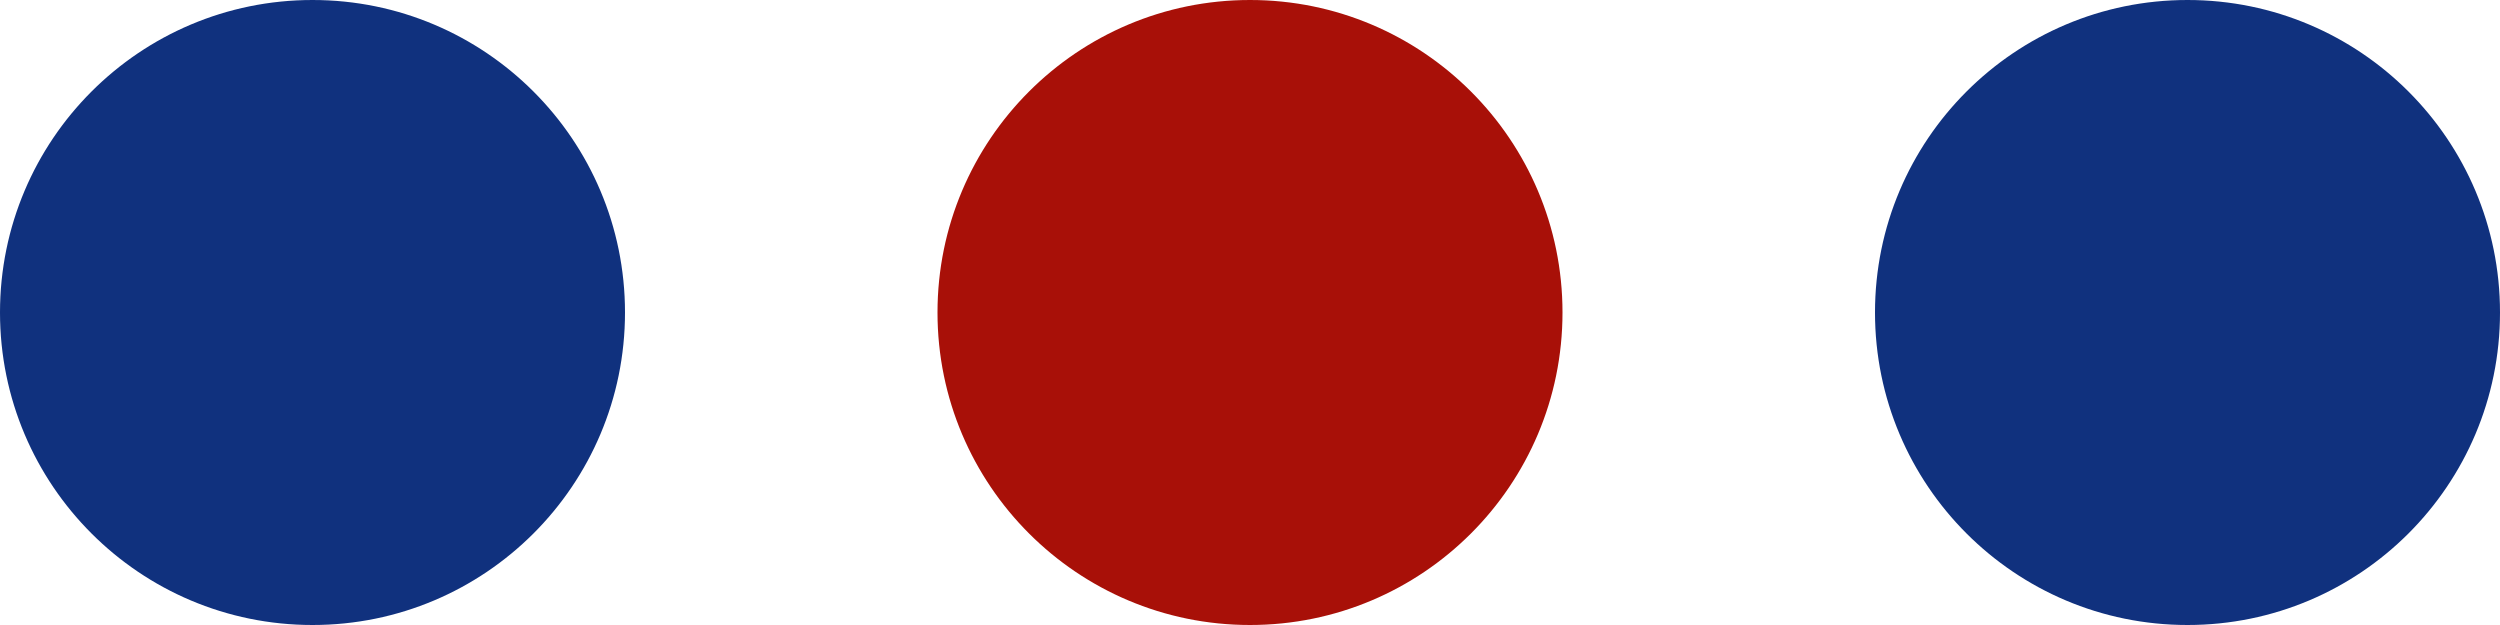
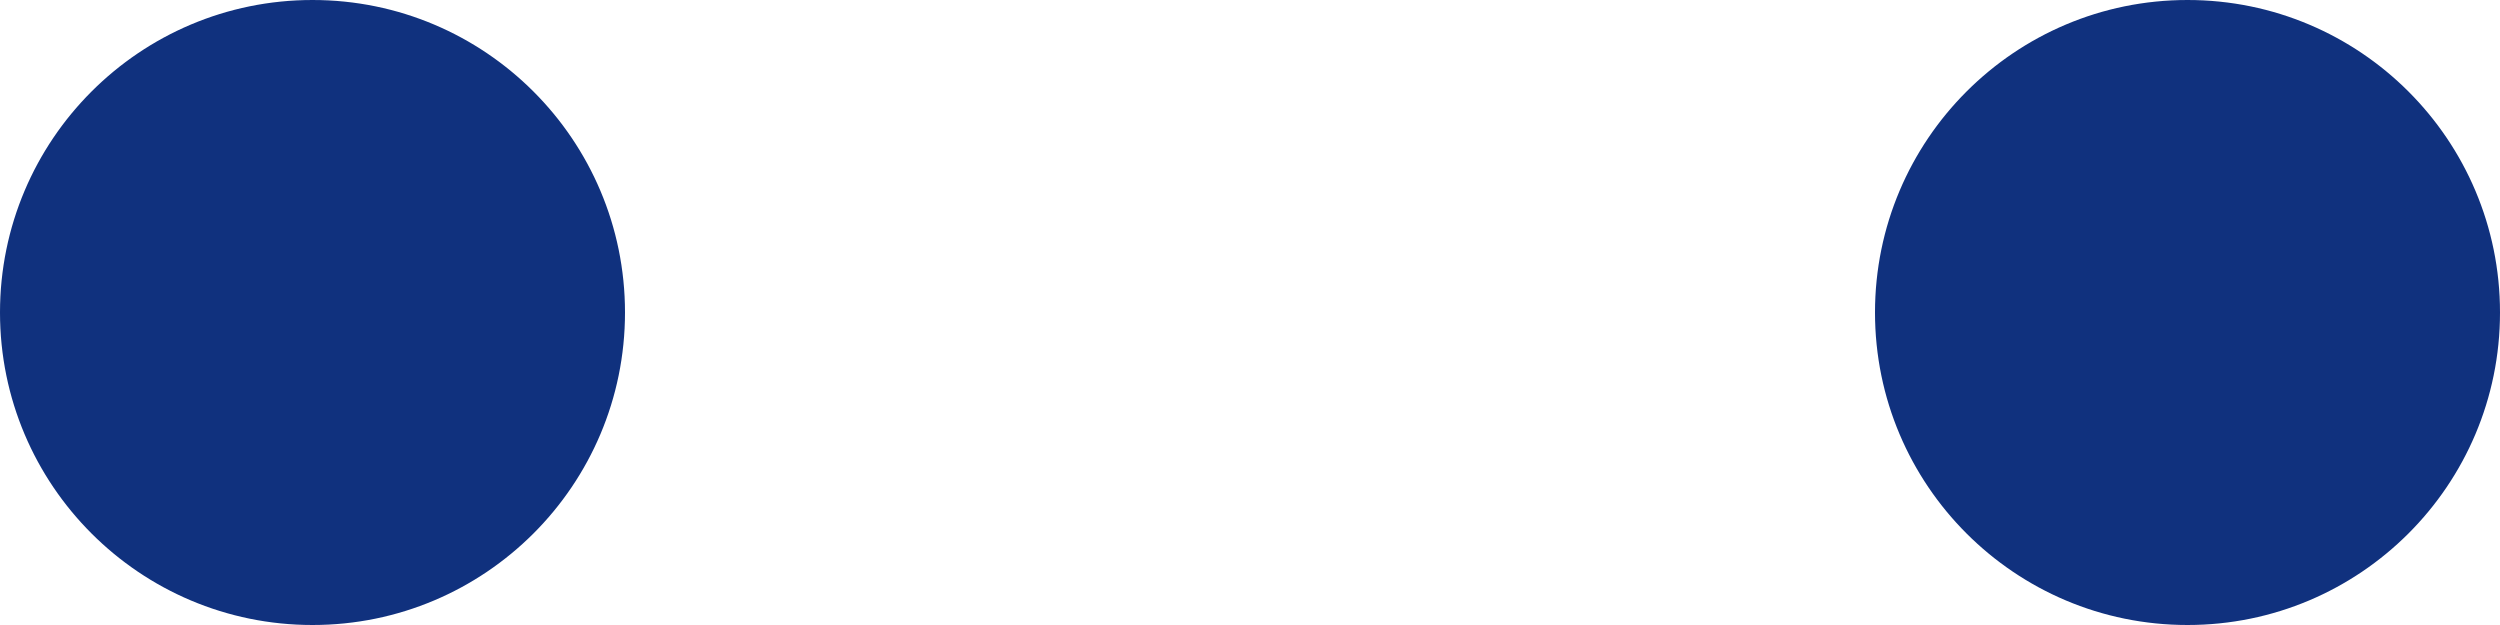
<svg xmlns="http://www.w3.org/2000/svg" width="40" height="10" viewBox="0 0 40 10" fill="none">
  <circle cx="5" cy="5" r="5" fill="#10317E" />
-   <circle cx="20" cy="5" r="5" fill="#A81008" />
  <circle cx="35" cy="5" r="5" fill="#10317E" />
</svg>